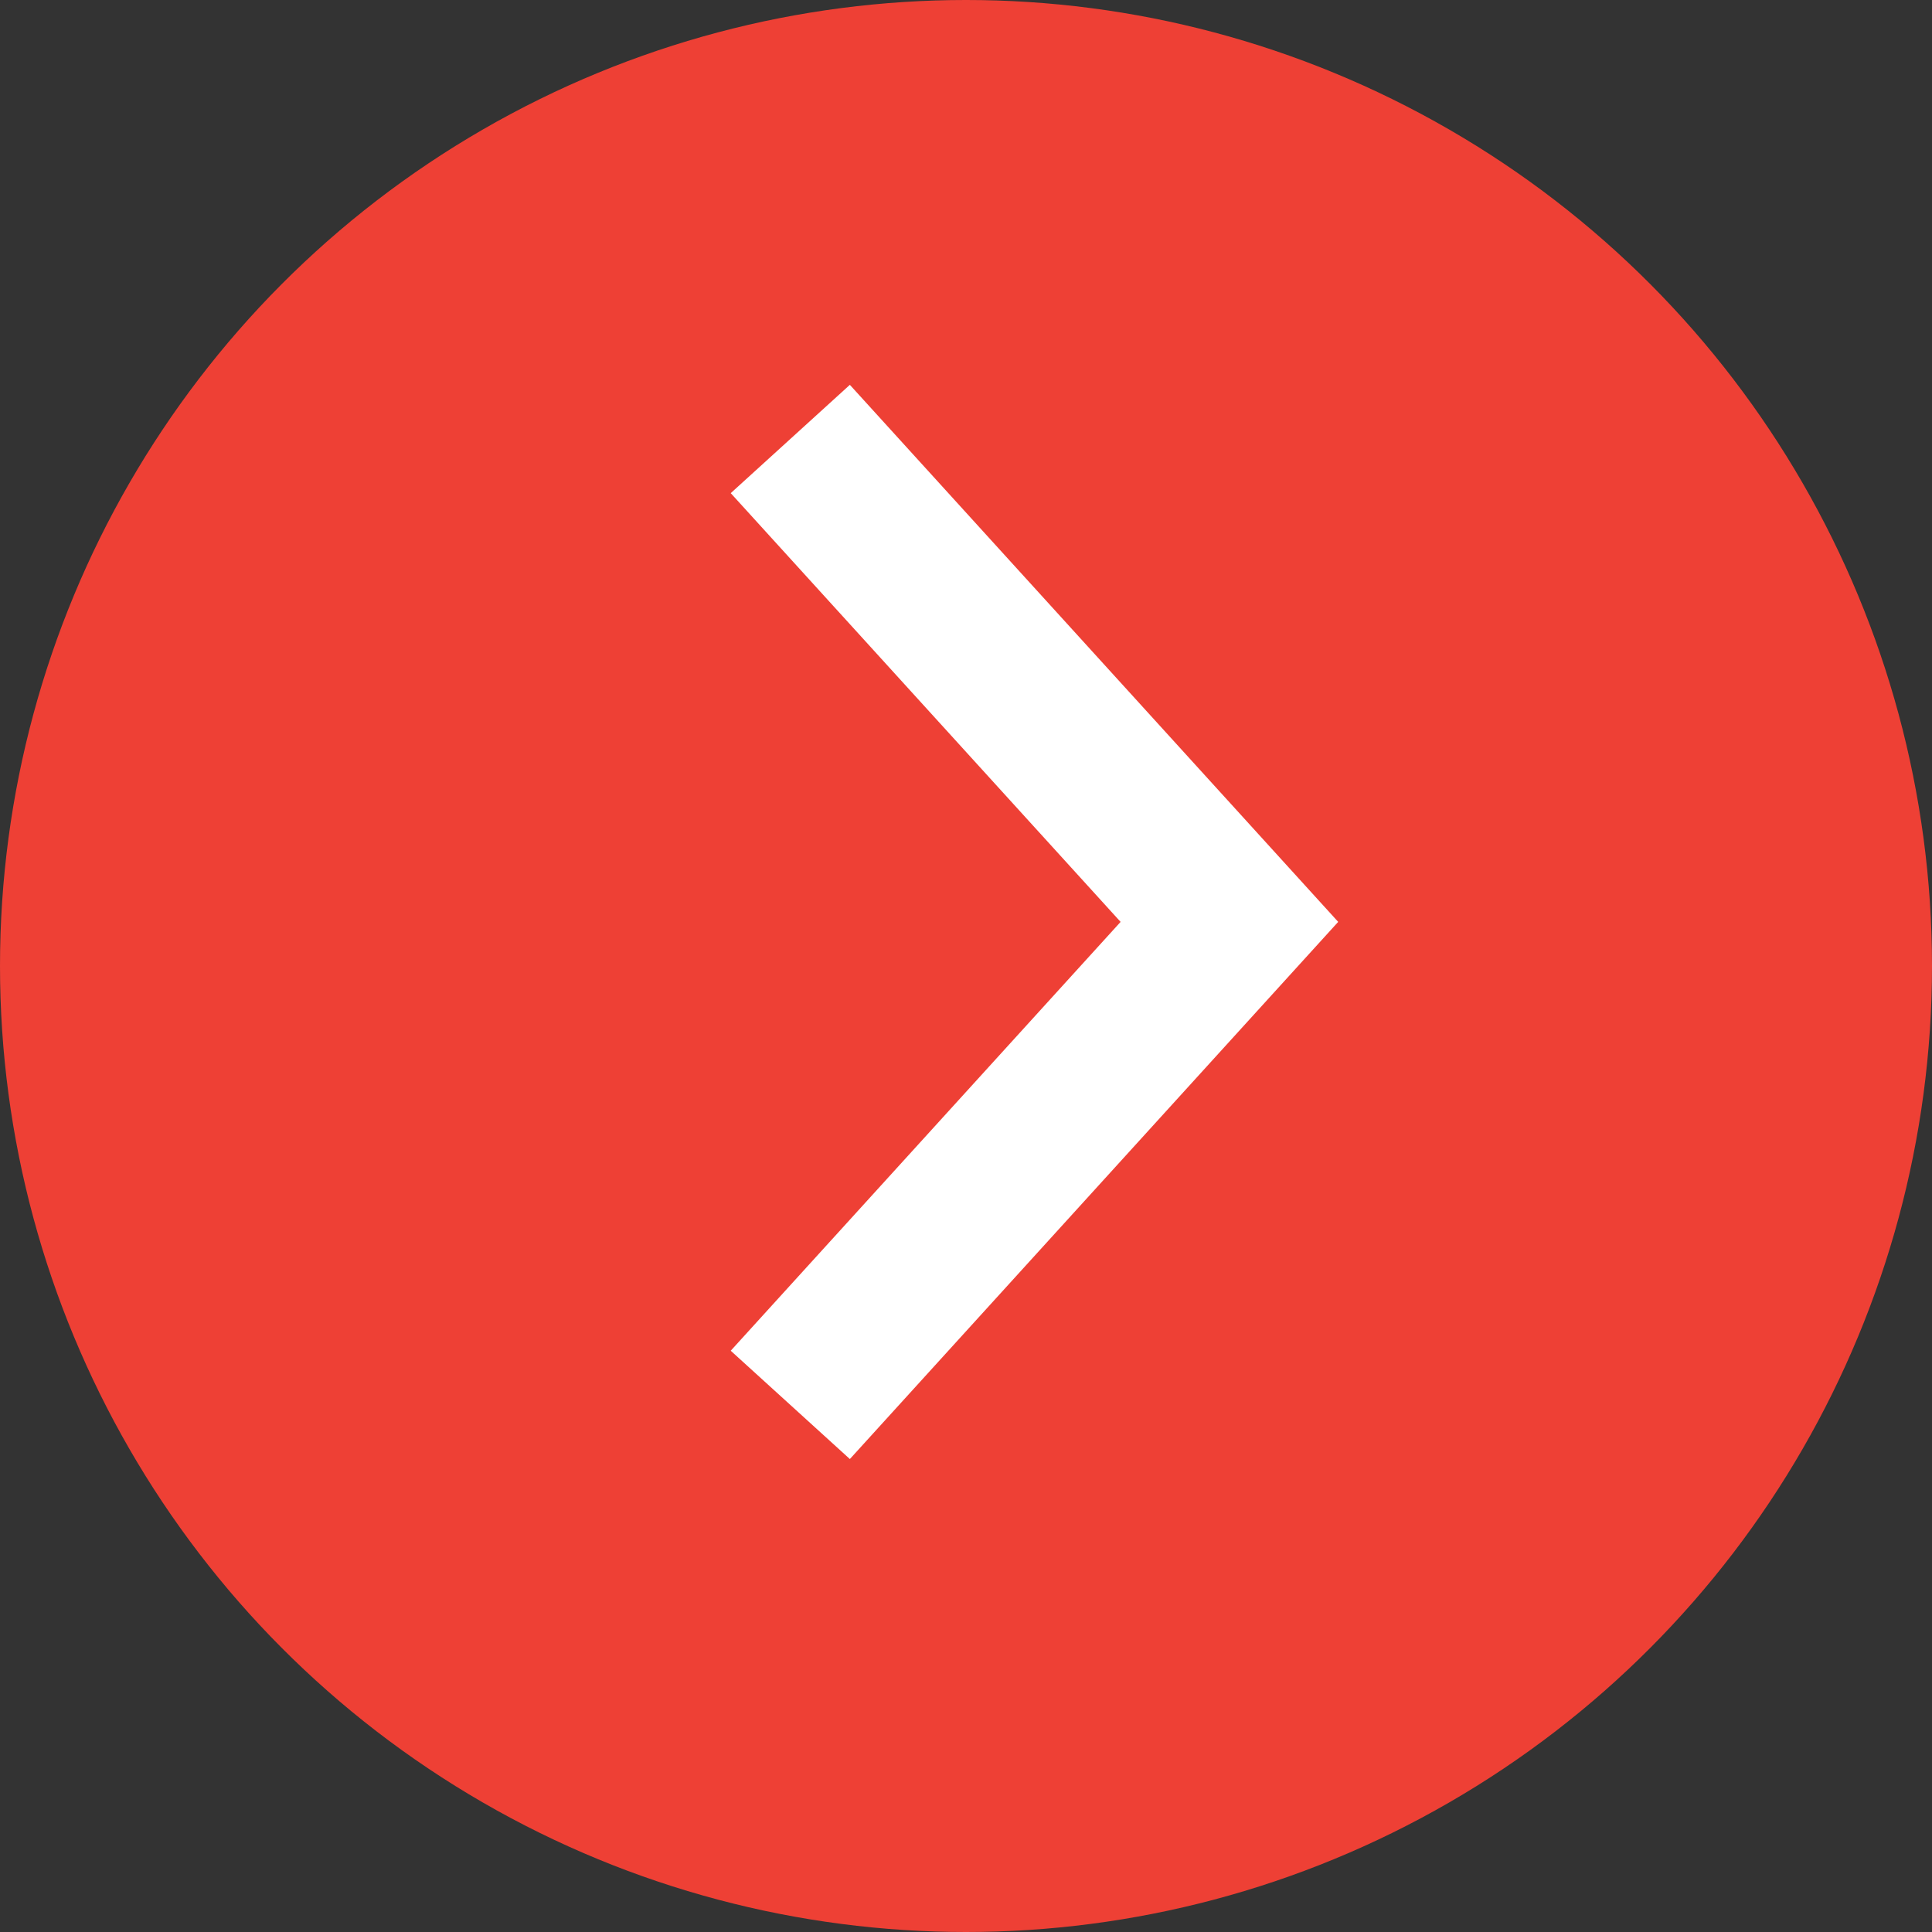
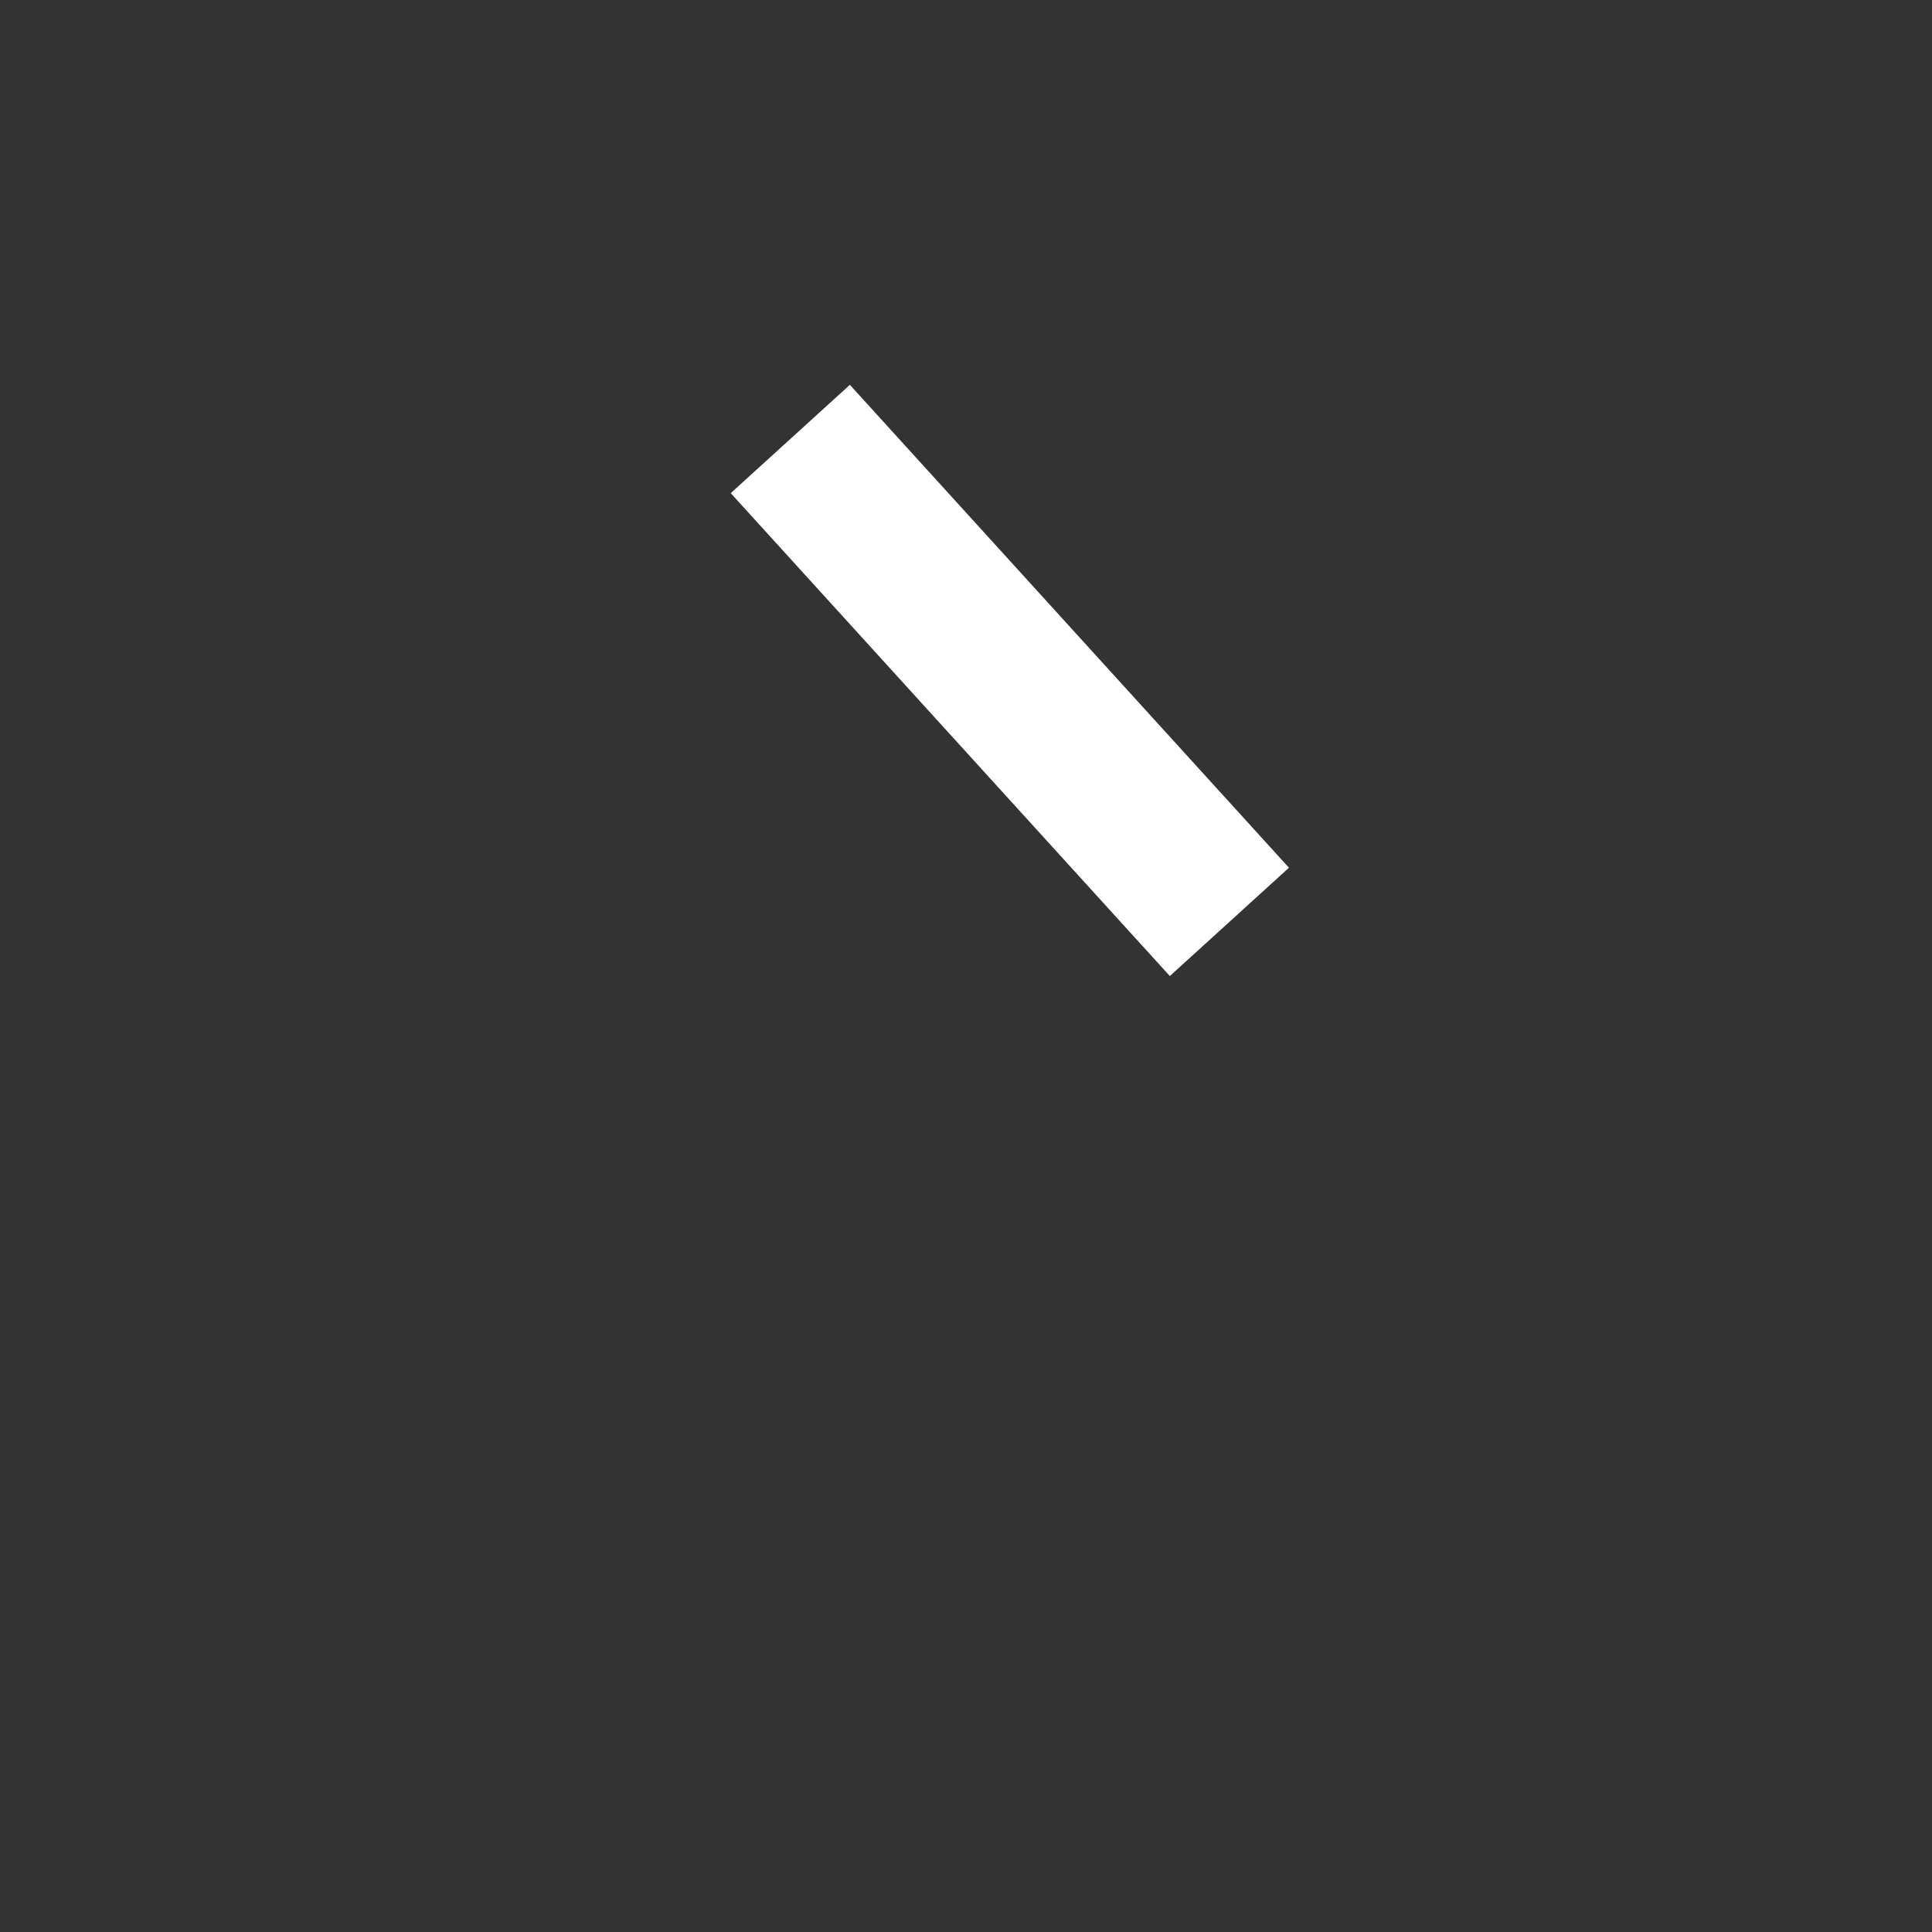
<svg xmlns="http://www.w3.org/2000/svg" width="18" height="18" viewBox="0 0 18 18" fill="none">
  <rect x="0" y="0" width="18" height="18" fill="#333333" stroke="none" />
-   <circle cx="9" cy="9" r="9" fill="#EE4035" />
-   <path d="M7.363 4.09L11.454 8.589L7.363 13.089" stroke="white" stroke-width="1.5" />
+   <path d="M7.363 4.09L11.454 8.589" stroke="white" stroke-width="1.5" />
</svg>